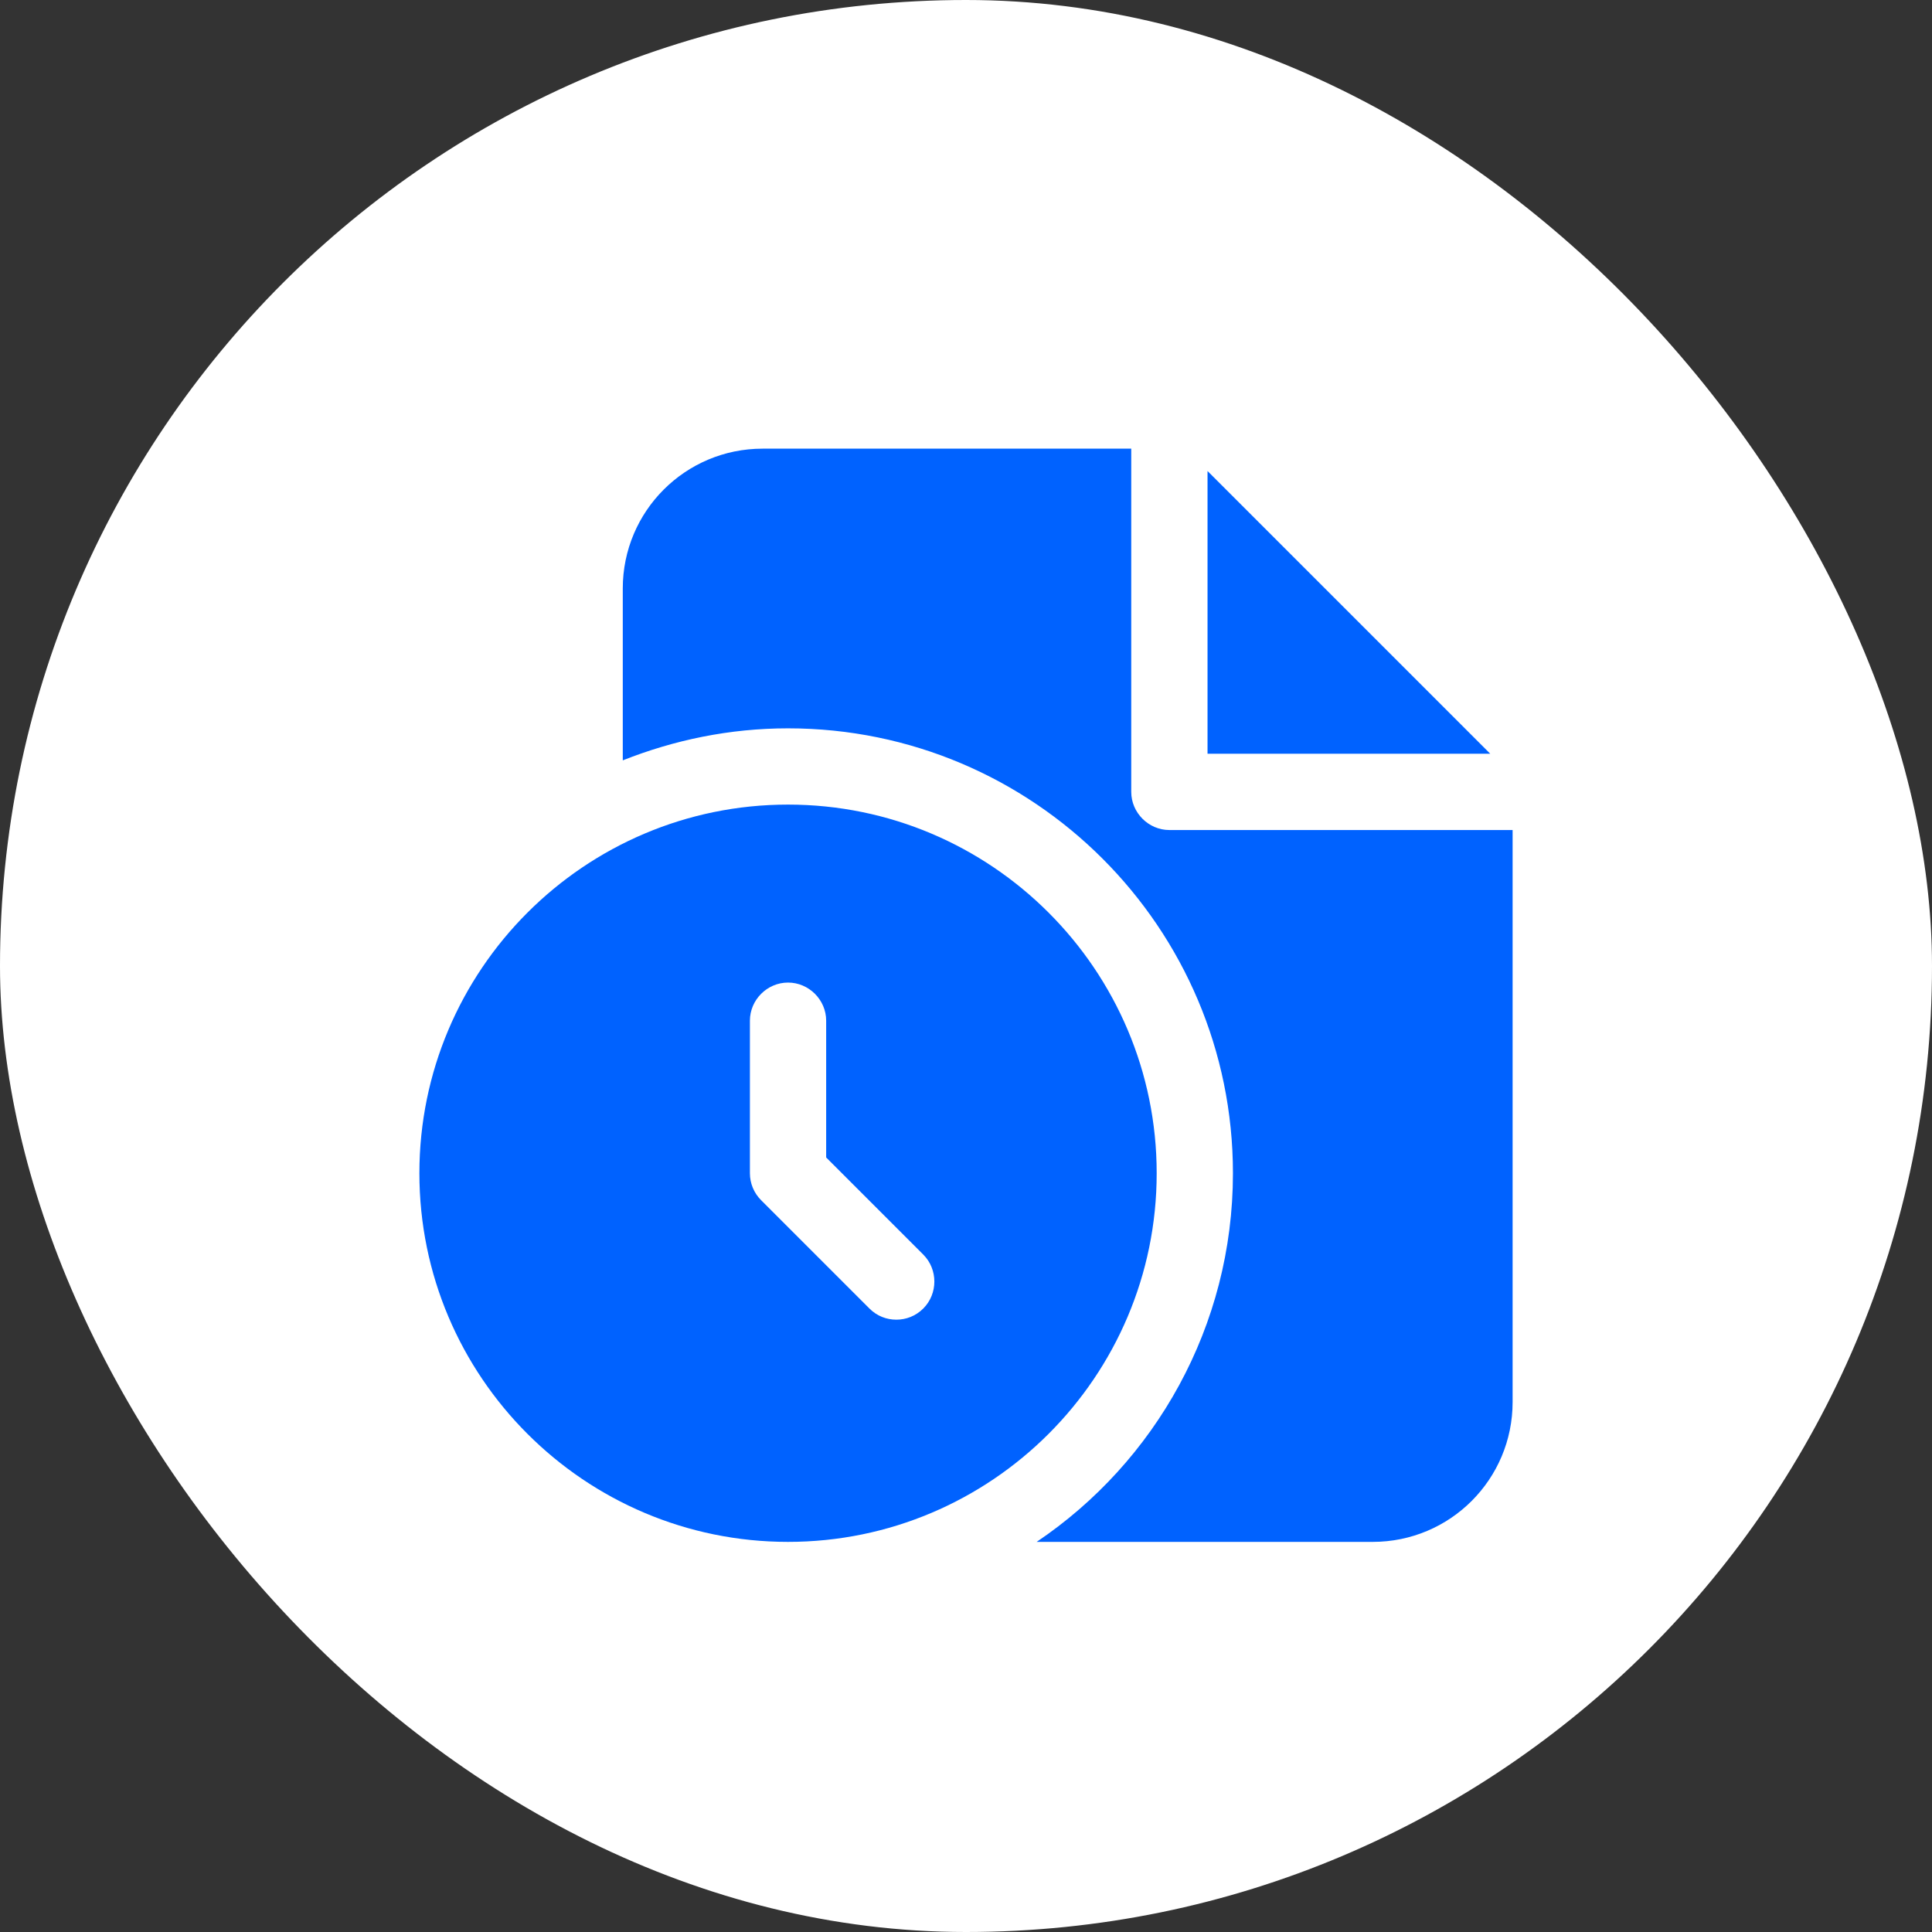
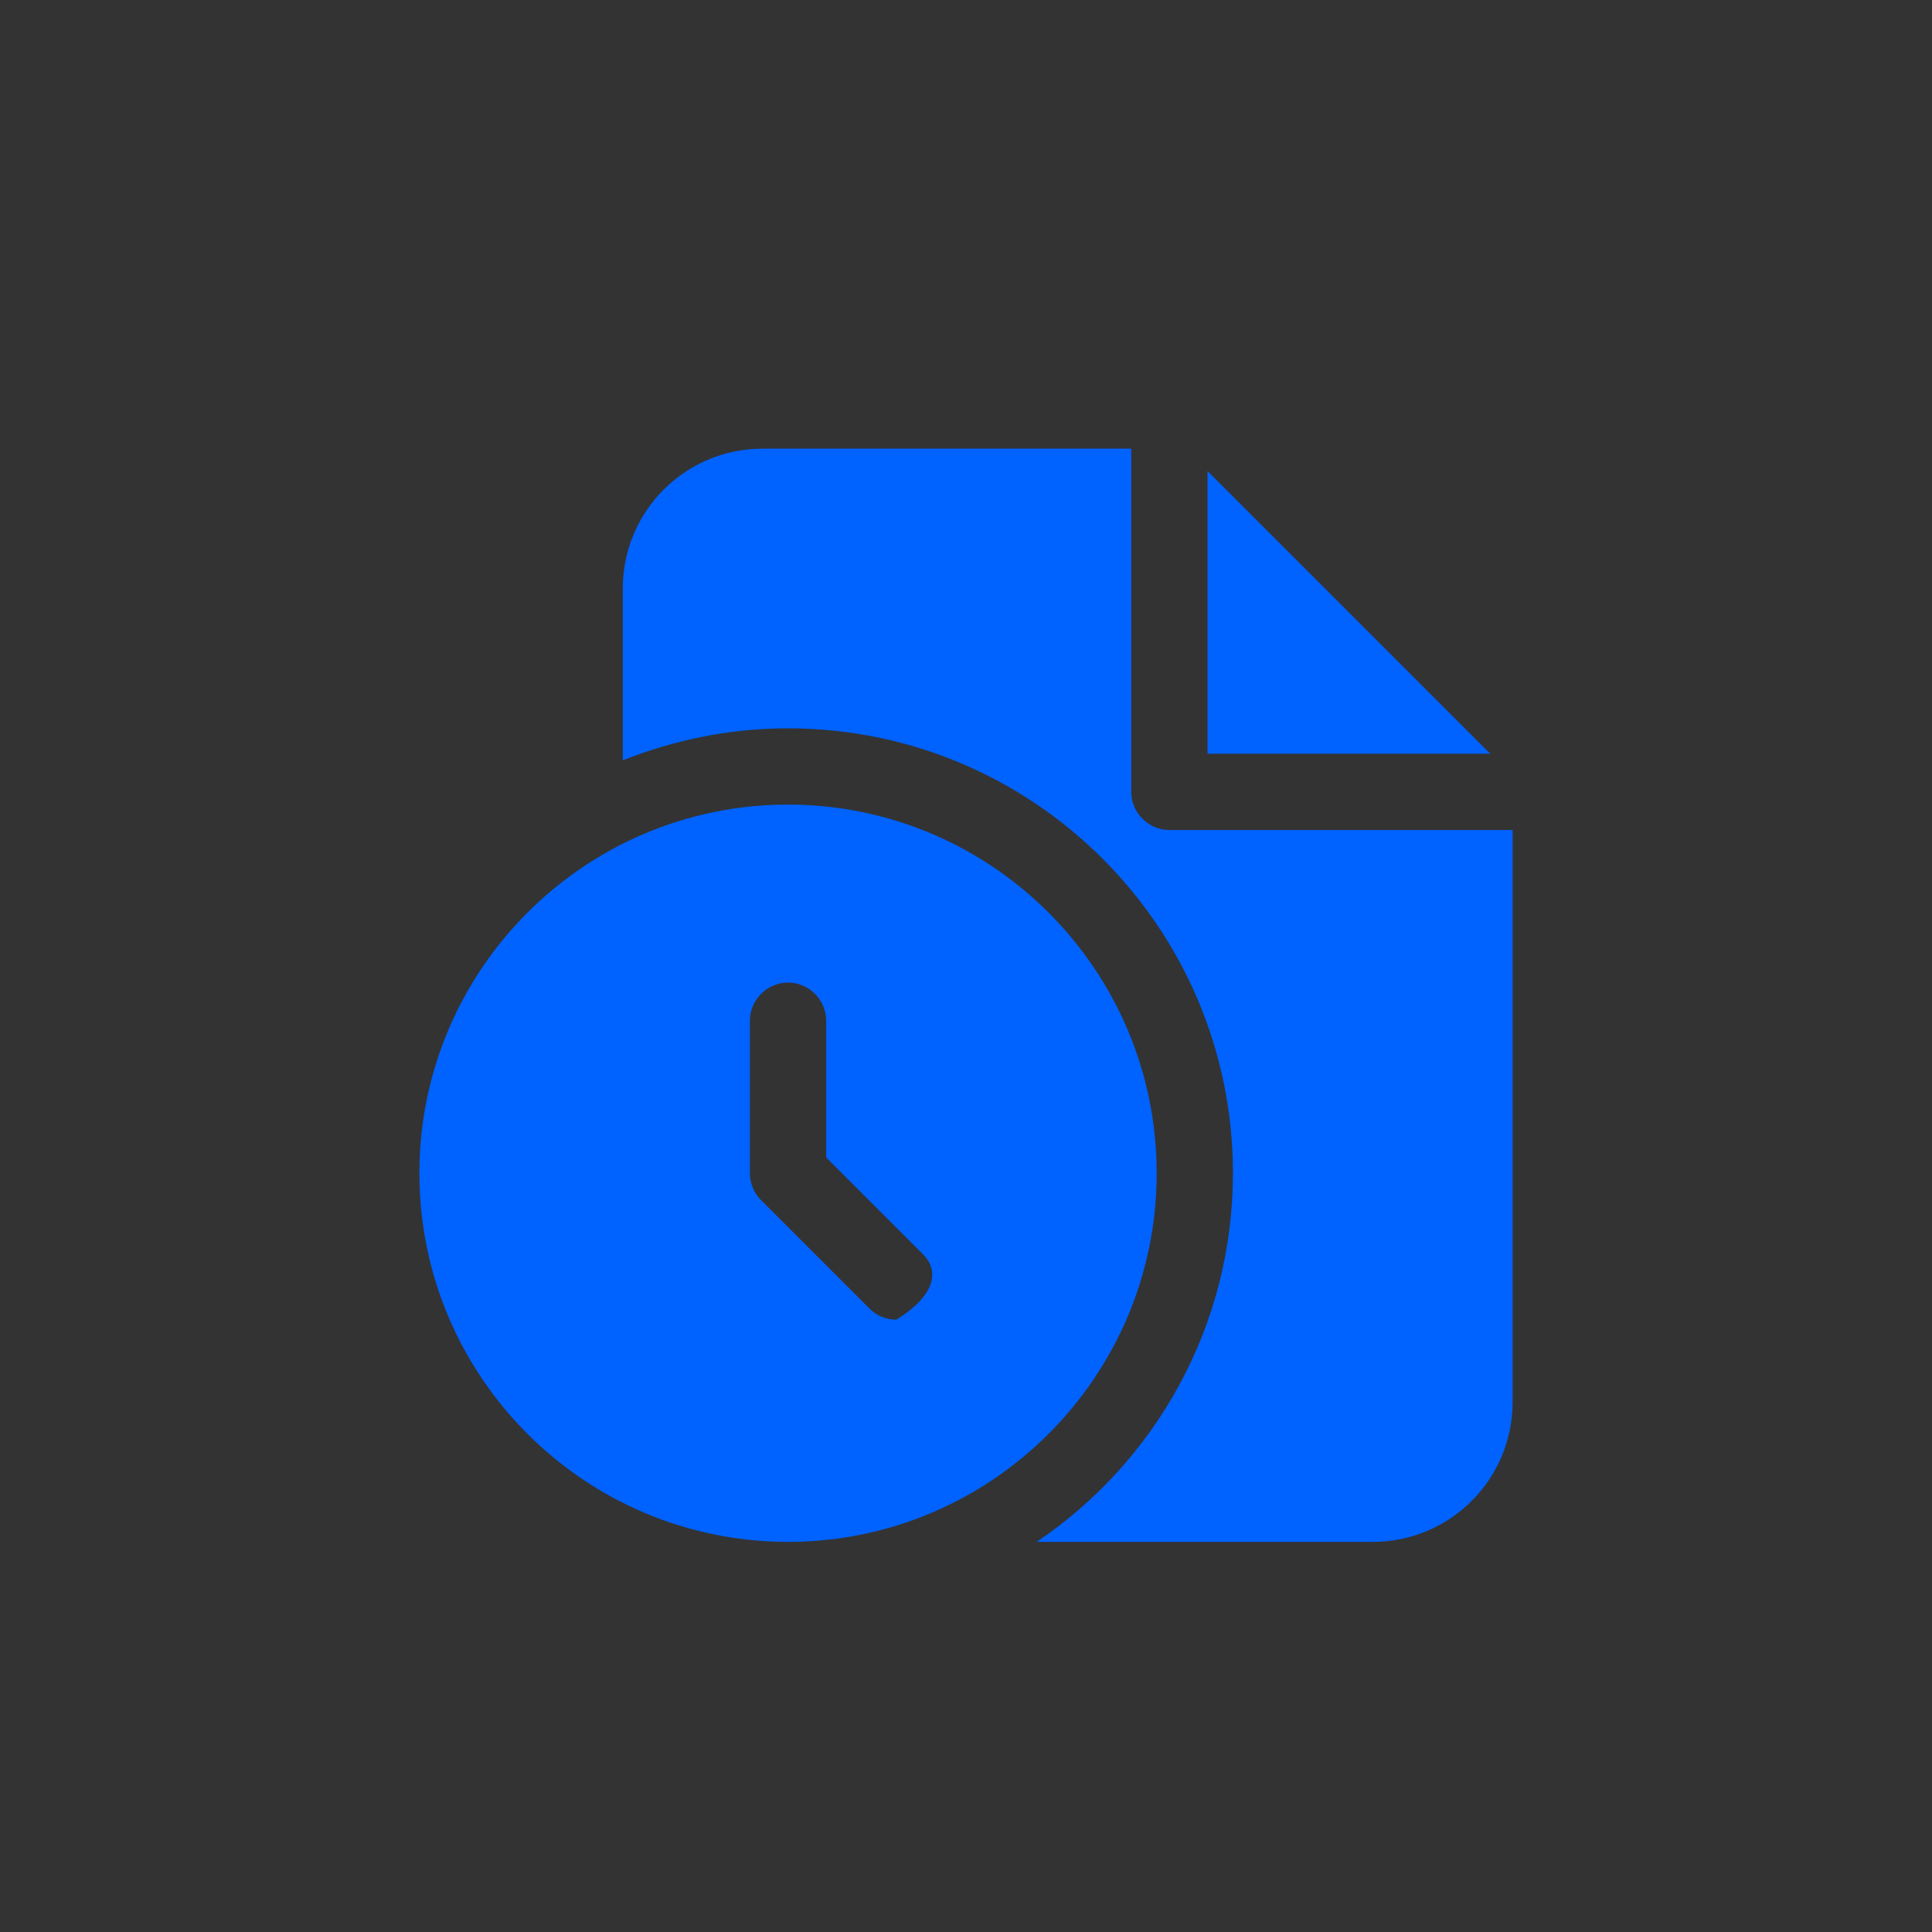
<svg xmlns="http://www.w3.org/2000/svg" width="66" height="66" viewBox="0 0 66 66" fill="none">
  <rect x="0" y="0" width="66" height="66" fill="#333333" stroke="none" />
-   <rect width="66" height="66" rx="33" fill="white" />
-   <path d="M50.909 25.749H41.251V16.091L50.909 25.749ZM39.948 28.355C39.236 28.355 38.645 27.764 38.645 27.052V15.327H26.052C23.412 15.327 21.275 17.463 21.275 20.104V25.975C23.029 25.28 24.923 24.881 26.92 24.881C35.31 24.881 42.119 31.69 42.119 40.08C42.119 45.308 39.462 49.946 35.414 52.673H46.896C49.536 52.673 51.673 50.536 51.673 47.896V28.355H39.948ZM39.514 40.08C39.514 47.028 33.868 52.673 26.92 52.673C19.972 52.673 14.327 47.028 14.327 40.08C14.327 33.132 19.972 27.486 26.92 27.486C33.868 27.486 39.514 33.132 39.514 40.08ZM31.541 42.859L28.223 39.541V34.868C28.223 34.156 27.633 33.566 26.92 33.566C26.208 33.566 25.618 34.156 25.618 34.868V40.08C25.618 40.427 25.757 40.757 26 41L29.7 44.7C29.96 44.961 30.29 45.082 30.62 45.082C30.95 45.082 31.28 44.961 31.541 44.7C32.045 44.196 32.045 43.363 31.541 42.859Z" fill="#0062FF" />
+   <path d="M50.909 25.749H41.251V16.091L50.909 25.749ZM39.948 28.355C39.236 28.355 38.645 27.764 38.645 27.052V15.327H26.052C23.412 15.327 21.275 17.463 21.275 20.104V25.975C23.029 25.28 24.923 24.881 26.92 24.881C35.31 24.881 42.119 31.69 42.119 40.08C42.119 45.308 39.462 49.946 35.414 52.673H46.896C49.536 52.673 51.673 50.536 51.673 47.896V28.355H39.948ZM39.514 40.08C39.514 47.028 33.868 52.673 26.92 52.673C19.972 52.673 14.327 47.028 14.327 40.08C14.327 33.132 19.972 27.486 26.92 27.486C33.868 27.486 39.514 33.132 39.514 40.08ZM31.541 42.859L28.223 39.541V34.868C28.223 34.156 27.633 33.566 26.92 33.566C26.208 33.566 25.618 34.156 25.618 34.868V40.08C25.618 40.427 25.757 40.757 26 41L29.7 44.7C29.96 44.961 30.29 45.082 30.62 45.082C32.045 44.196 32.045 43.363 31.541 42.859Z" fill="#0062FF" />
</svg>